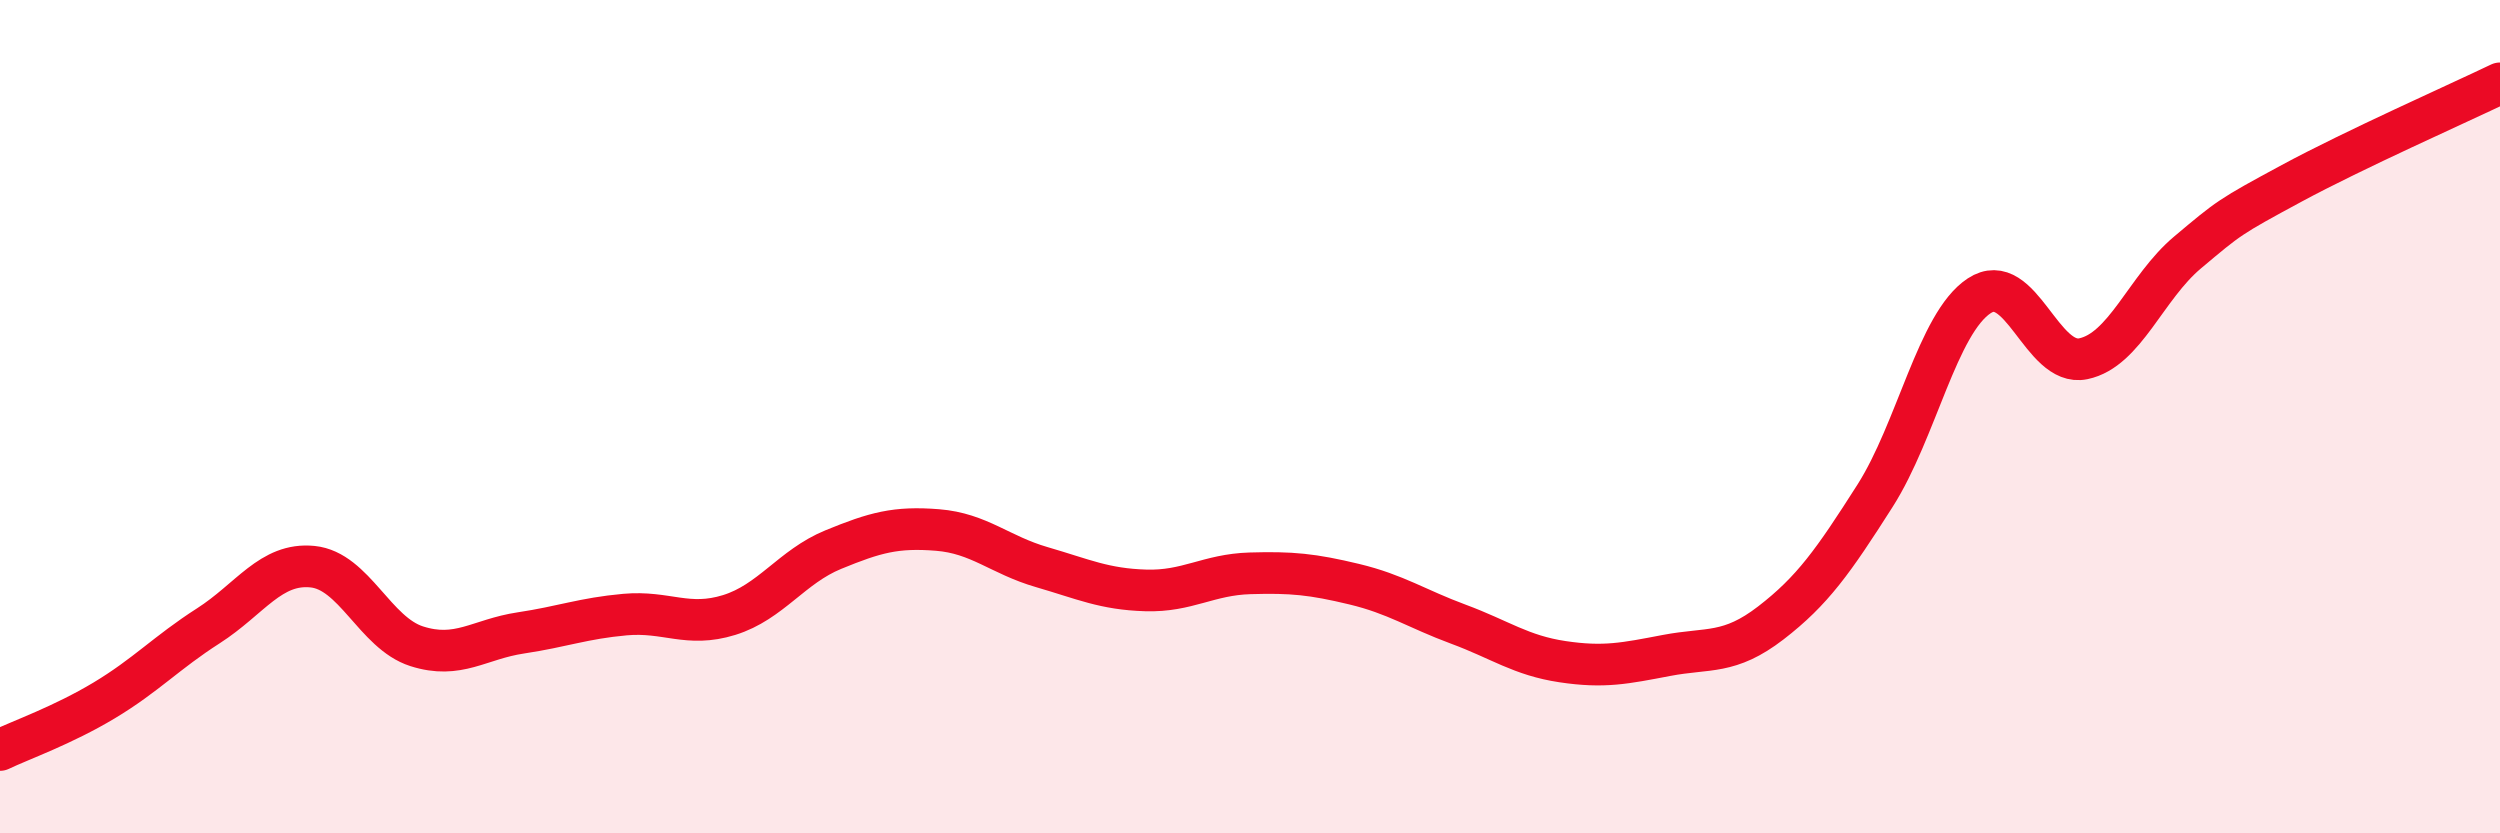
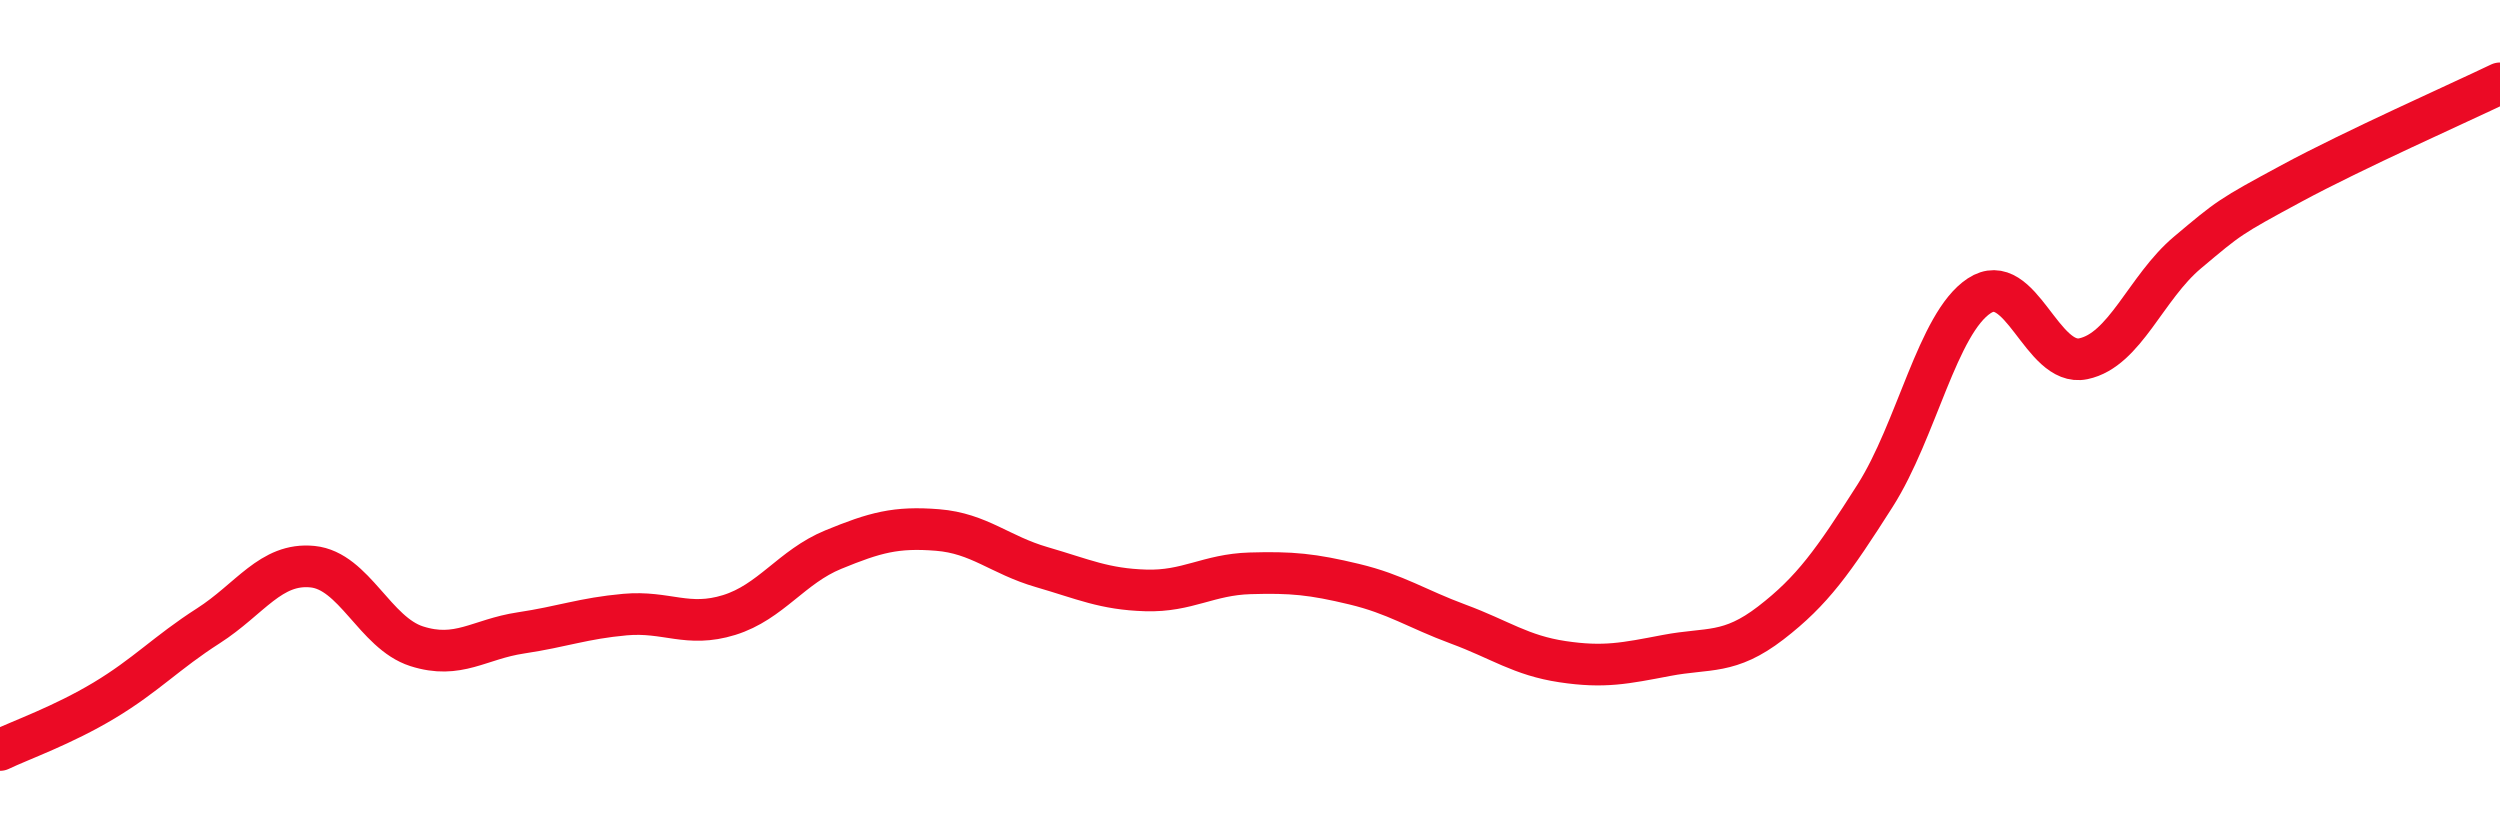
<svg xmlns="http://www.w3.org/2000/svg" width="60" height="20" viewBox="0 0 60 20">
-   <path d="M 0,18 C 0.5,17.76 1.5,17.41 2.5,16.81 C 3.5,16.21 4,15.66 5,15.02 C 6,14.38 6.5,13.5 7.5,13.6 C 8.5,13.7 9,15.19 10,15.51 C 11,15.83 11.5,15.34 12.5,15.19 C 13.5,15.04 14,14.84 15,14.75 C 16,14.66 16.5,15.07 17.5,14.76 C 18.5,14.45 19,13.6 20,13.19 C 21,12.78 21.5,12.64 22.5,12.72 C 23.5,12.8 24,13.32 25,13.61 C 26,13.9 26.5,14.14 27.5,14.17 C 28.5,14.2 29,13.79 30,13.76 C 31,13.73 31.5,13.78 32.5,14.02 C 33.5,14.26 34,14.61 35,14.98 C 36,15.35 36.5,15.73 37.5,15.88 C 38.5,16.03 39,15.92 40,15.73 C 41,15.54 41.5,15.72 42.5,14.95 C 43.5,14.18 44,13.47 45,11.9 C 46,10.33 46.5,7.76 47.5,7.1 C 48.5,6.44 49,8.82 50,8.61 C 51,8.4 51.5,6.9 52.5,6.06 C 53.5,5.22 53.5,5.21 55,4.4 C 56.5,3.59 59,2.48 60,2L60 20L0 20Z" fill="#EB0A25" opacity="0.1" stroke-linecap="round" stroke-linejoin="round" />
  <path d="M 0,18 C 0.5,17.76 1.5,17.41 2.5,16.81 C 3.5,16.21 4,15.66 5,15.02 C 6,14.38 6.5,13.5 7.5,13.6 C 8.5,13.7 9,15.19 10,15.51 C 11,15.83 11.5,15.34 12.5,15.19 C 13.5,15.04 14,14.84 15,14.75 C 16,14.66 16.5,15.07 17.5,14.76 C 18.5,14.45 19,13.6 20,13.19 C 21,12.78 21.5,12.64 22.5,12.72 C 23.5,12.8 24,13.32 25,13.61 C 26,13.9 26.5,14.14 27.5,14.17 C 28.5,14.2 29,13.79 30,13.76 C 31,13.73 31.5,13.78 32.5,14.02 C 33.5,14.26 34,14.61 35,14.98 C 36,15.35 36.5,15.73 37.5,15.88 C 38.5,16.03 39,15.92 40,15.73 C 41,15.54 41.5,15.72 42.5,14.95 C 43.5,14.18 44,13.47 45,11.9 C 46,10.33 46.5,7.76 47.5,7.1 C 48.5,6.44 49,8.82 50,8.61 C 51,8.4 51.5,6.9 52.5,6.06 C 53.5,5.22 53.5,5.21 55,4.4 C 56.5,3.59 59,2.48 60,2" stroke="#EB0A25" stroke-width="1" fill="none" stroke-linecap="round" stroke-linejoin="round" />
</svg>